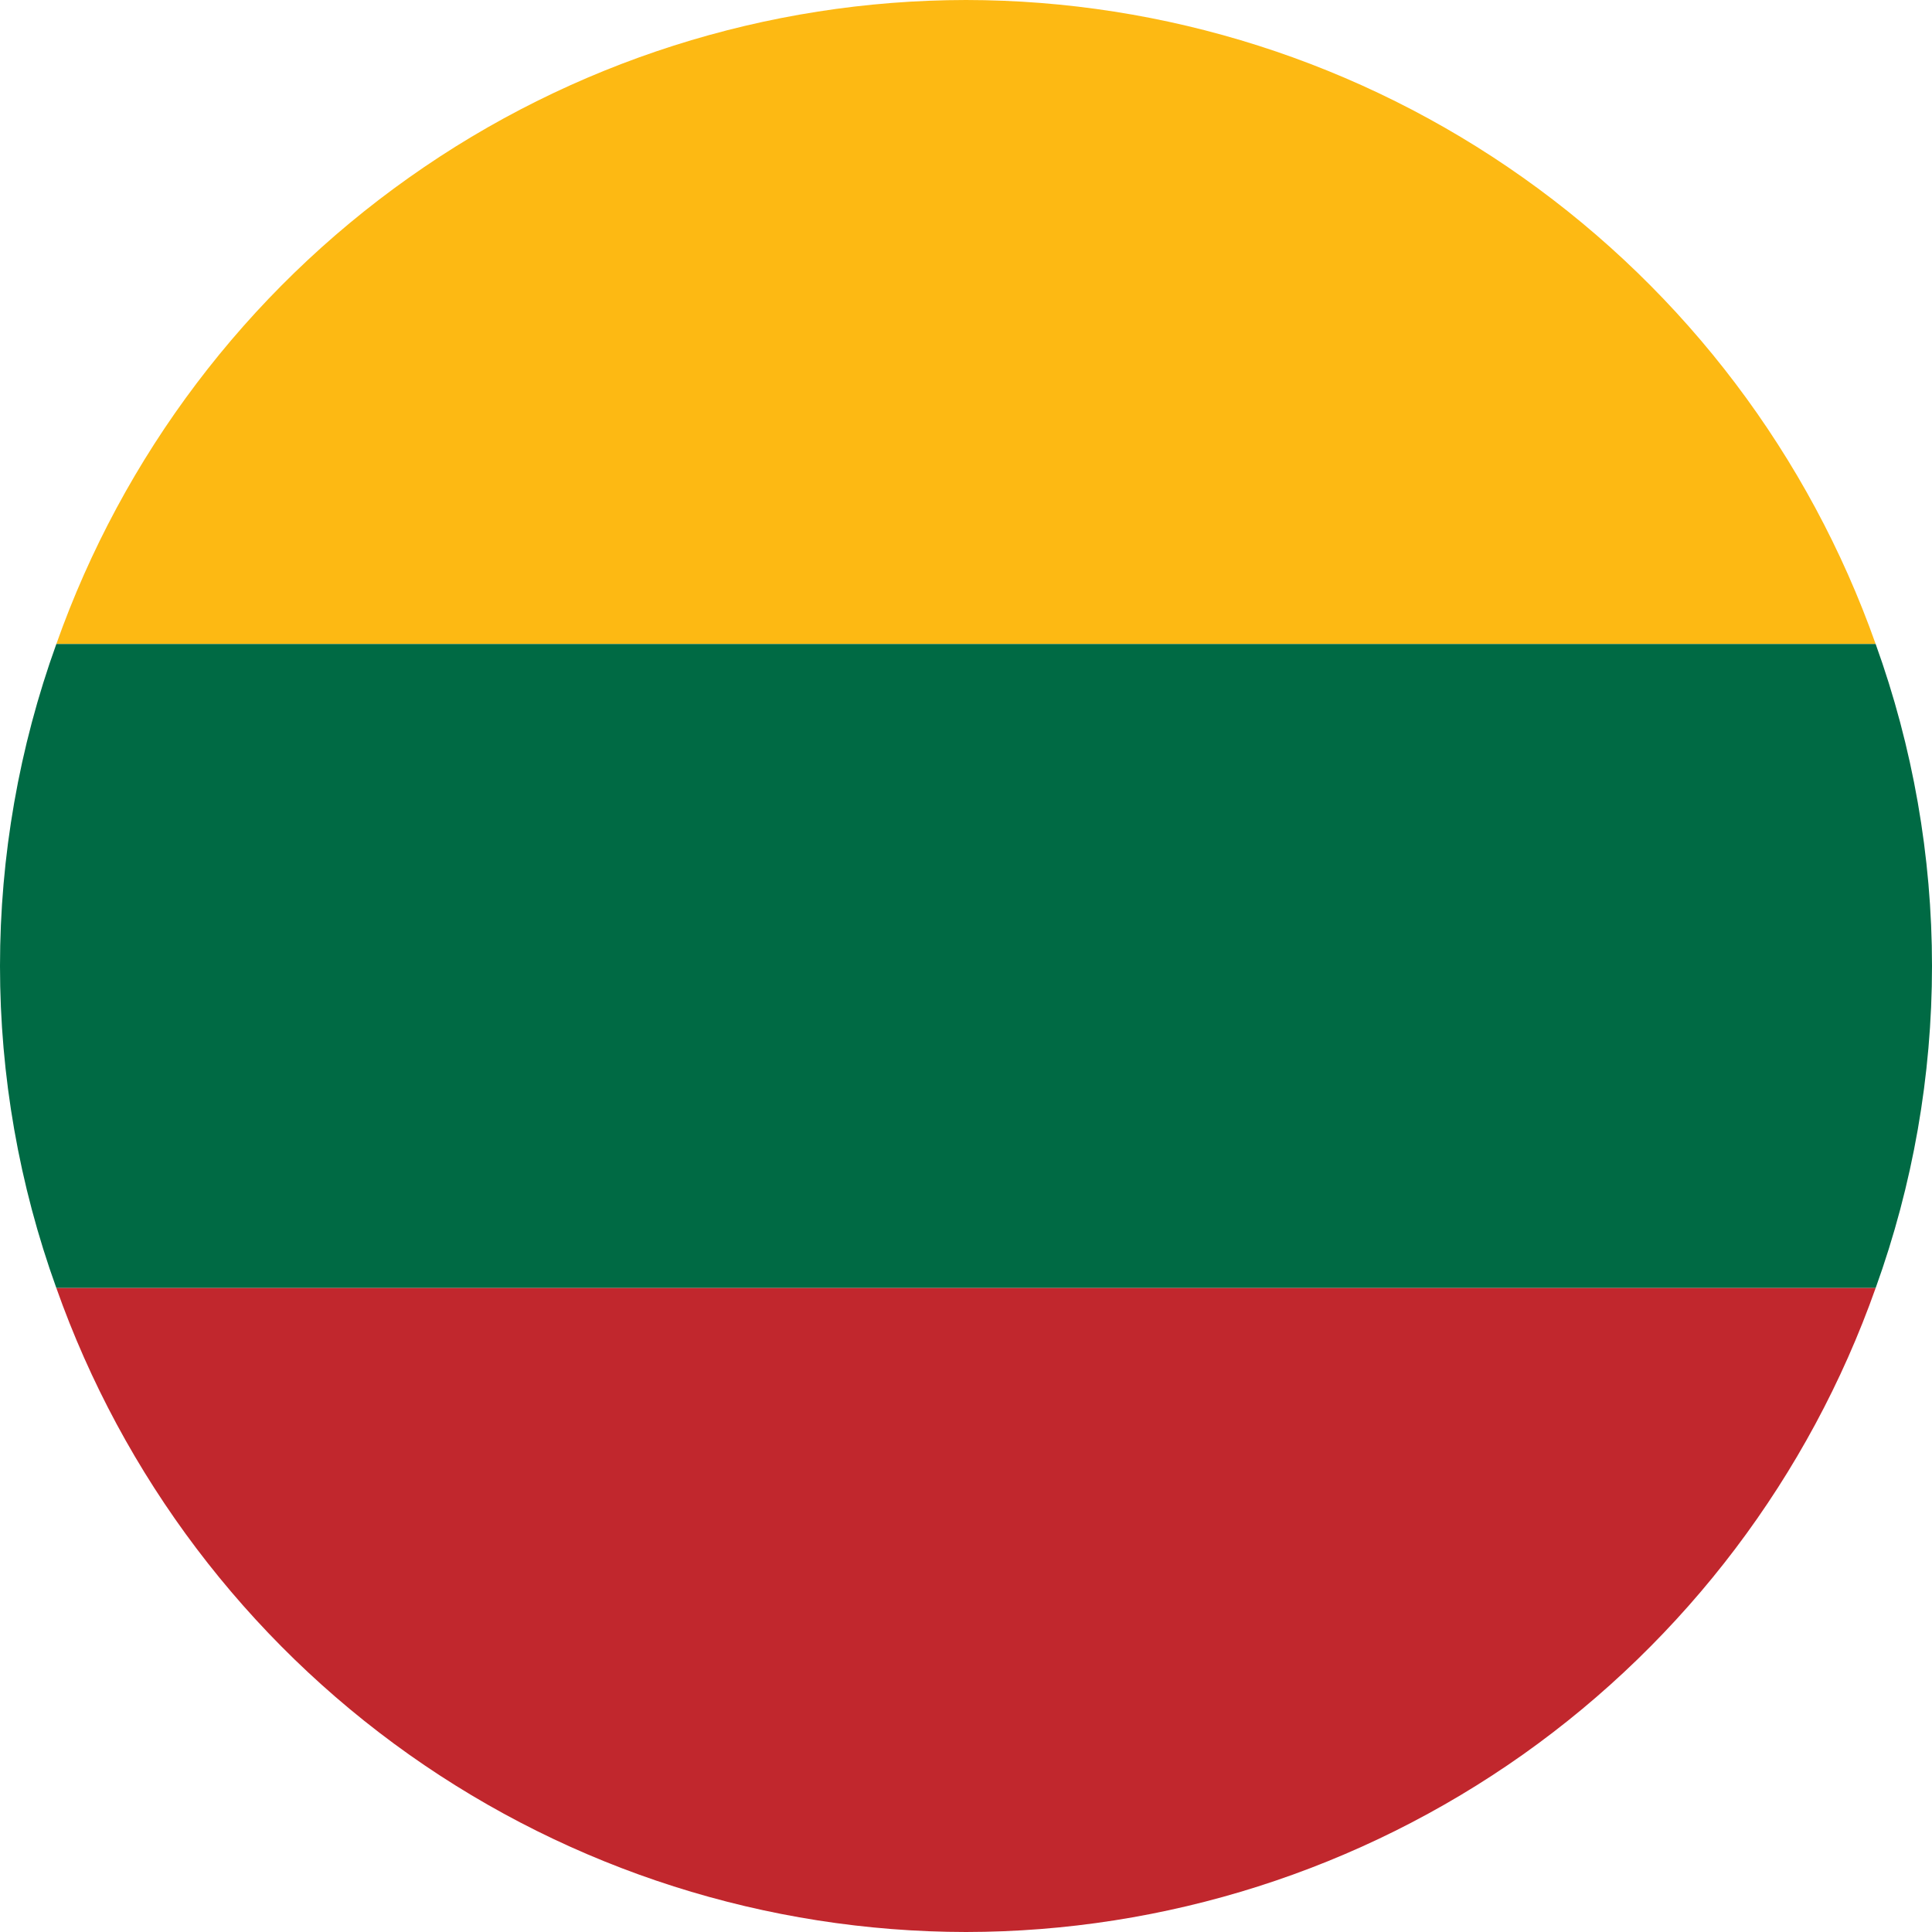
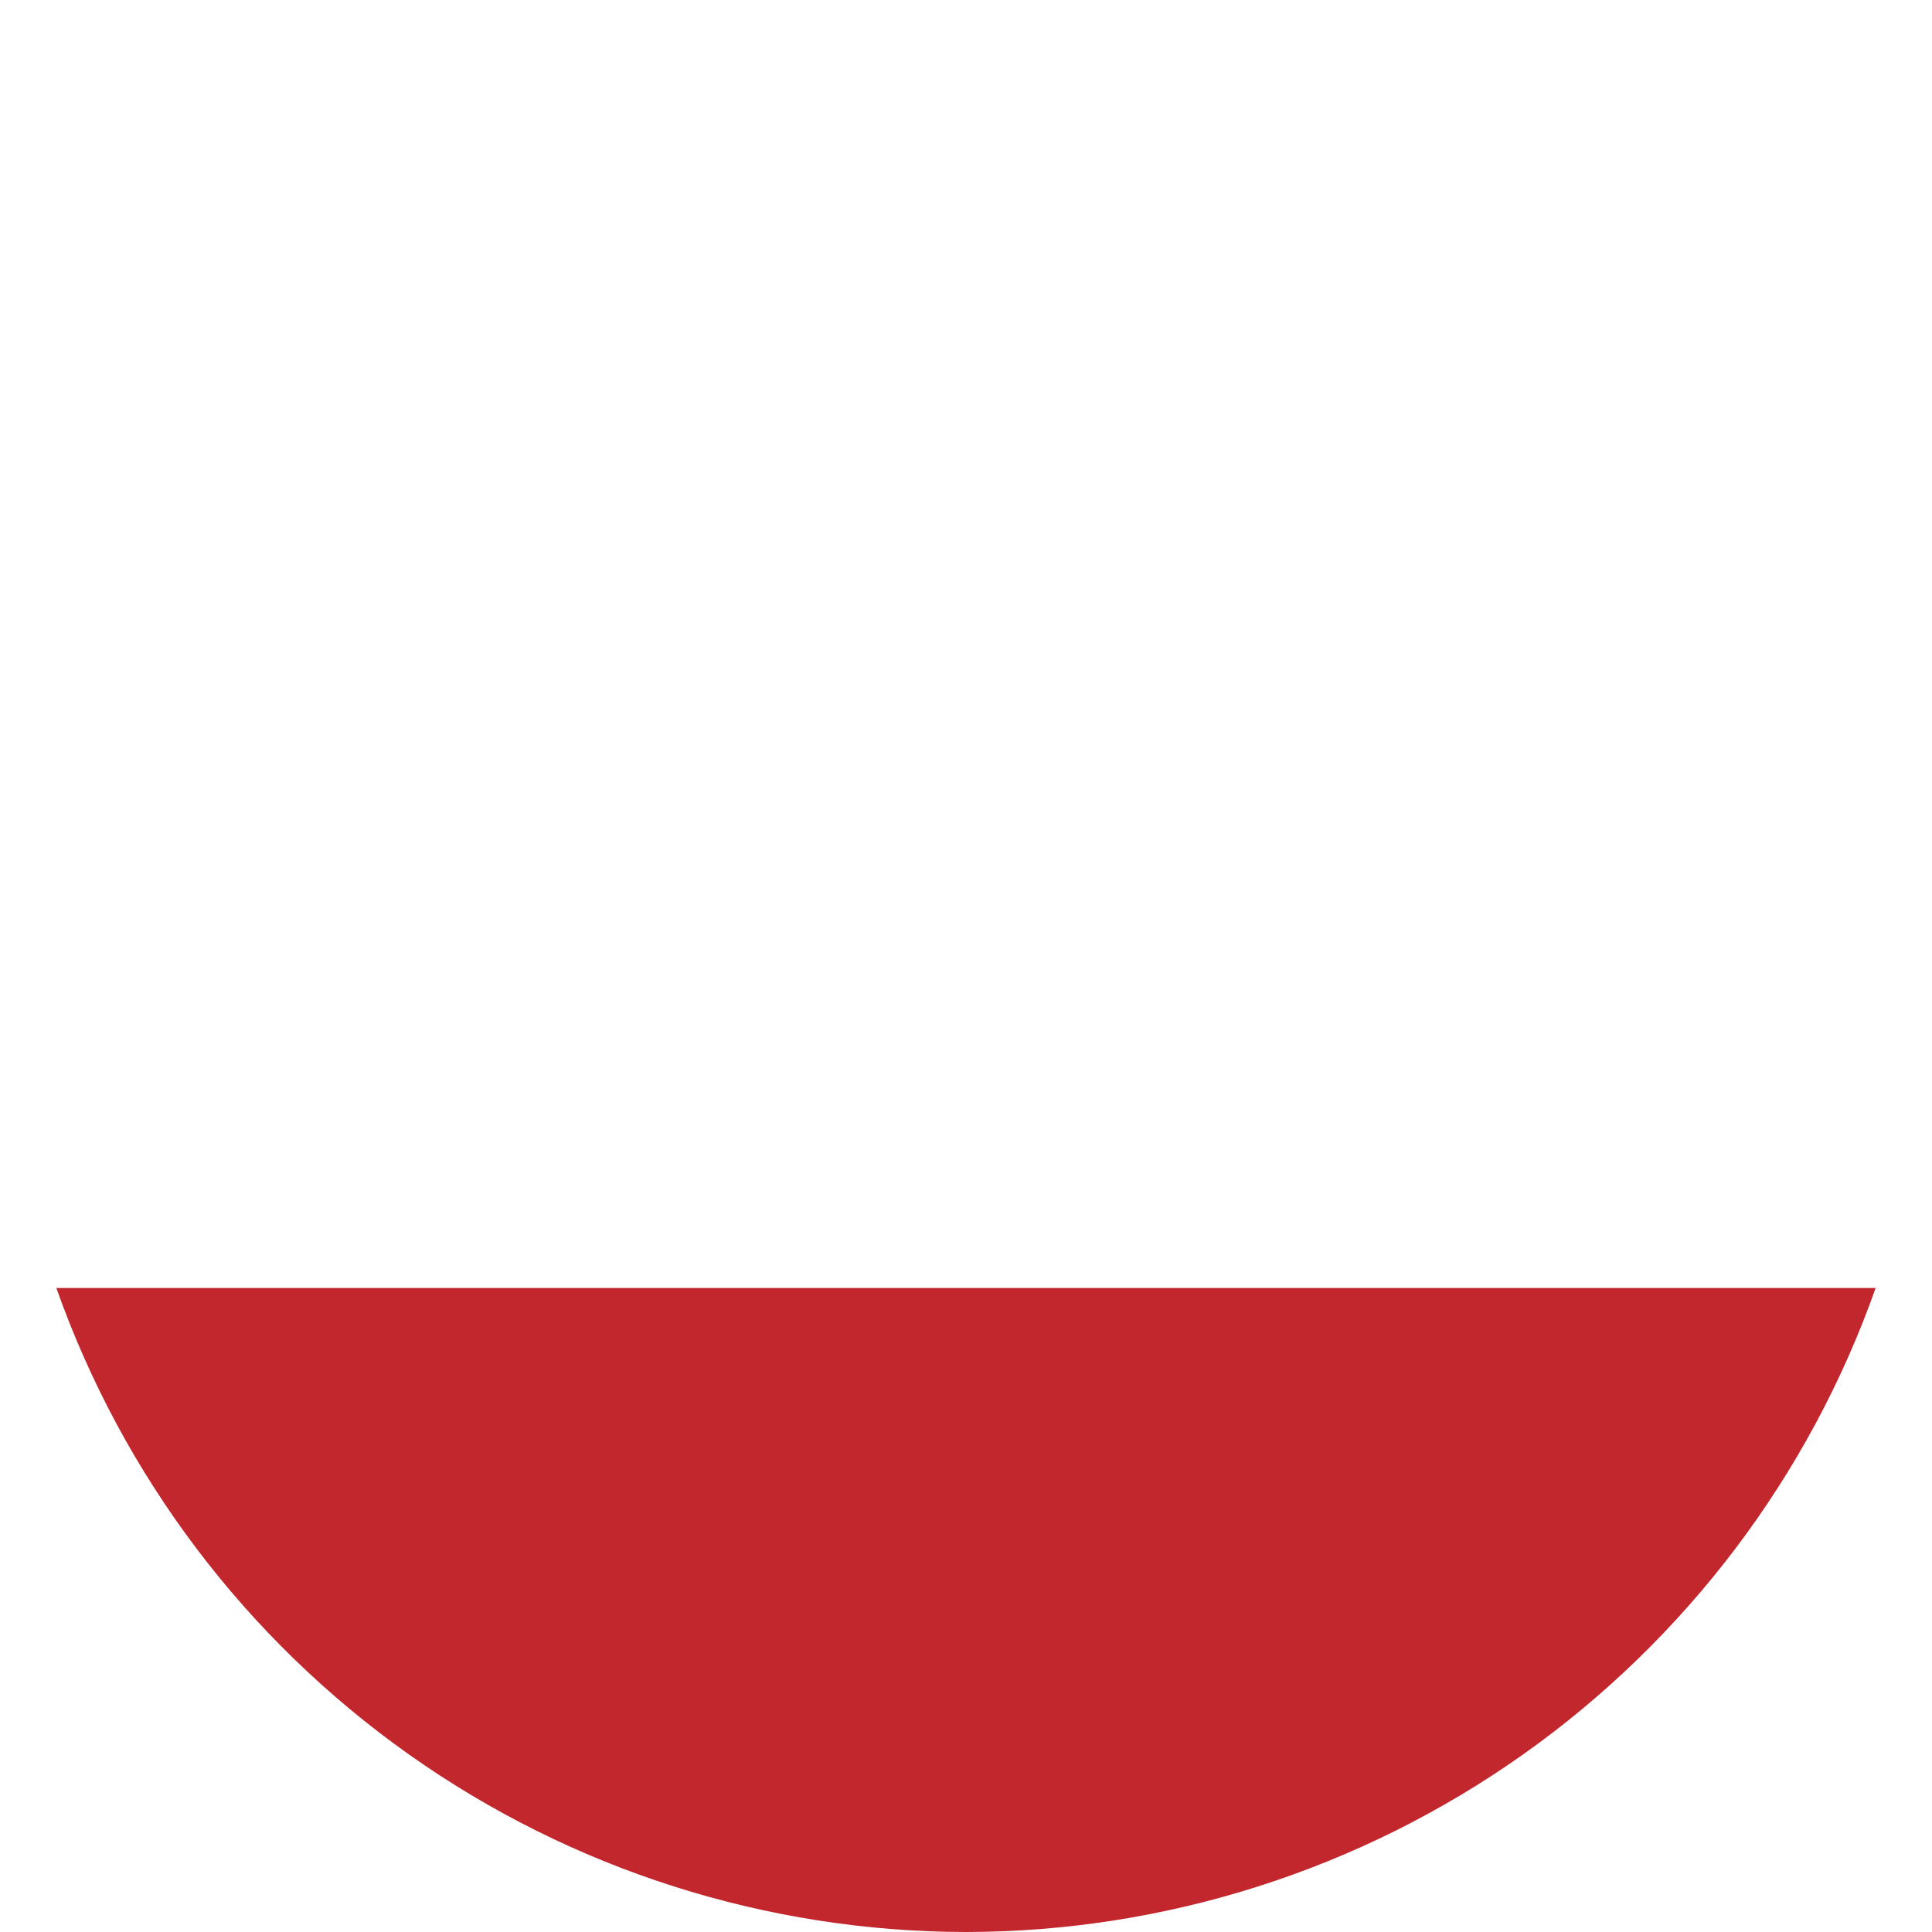
<svg xmlns="http://www.w3.org/2000/svg" width="18" height="18" viewBox="0 0 18 18" fill="none">
-   <path d="M0.525 6H17.475C16.855 4.247 15.707 2.729 14.19 1.655C12.672 0.58 10.859 0.002 9 0C7.141 0.002 5.327 0.58 3.81 1.655C2.292 2.729 1.145 4.247 0.525 6Z" fill="#FDB913" />
-   <path d="M0.525 6C0.178 6.962 0 7.977 0 9C0 10.023 0.178 11.038 0.525 12H17.475C17.822 11.038 18 10.023 18 9C18 7.977 17.822 6.962 17.475 6H0.525Z" fill="#006A44" />
  <path d="M17.475 12H0.525C1.145 13.753 2.292 15.271 3.81 16.346C5.327 17.42 7.141 17.998 9 18C10.859 17.998 12.672 17.42 14.19 16.346C15.707 15.271 16.855 13.753 17.475 12V12Z" fill="#C1272D" />
</svg>